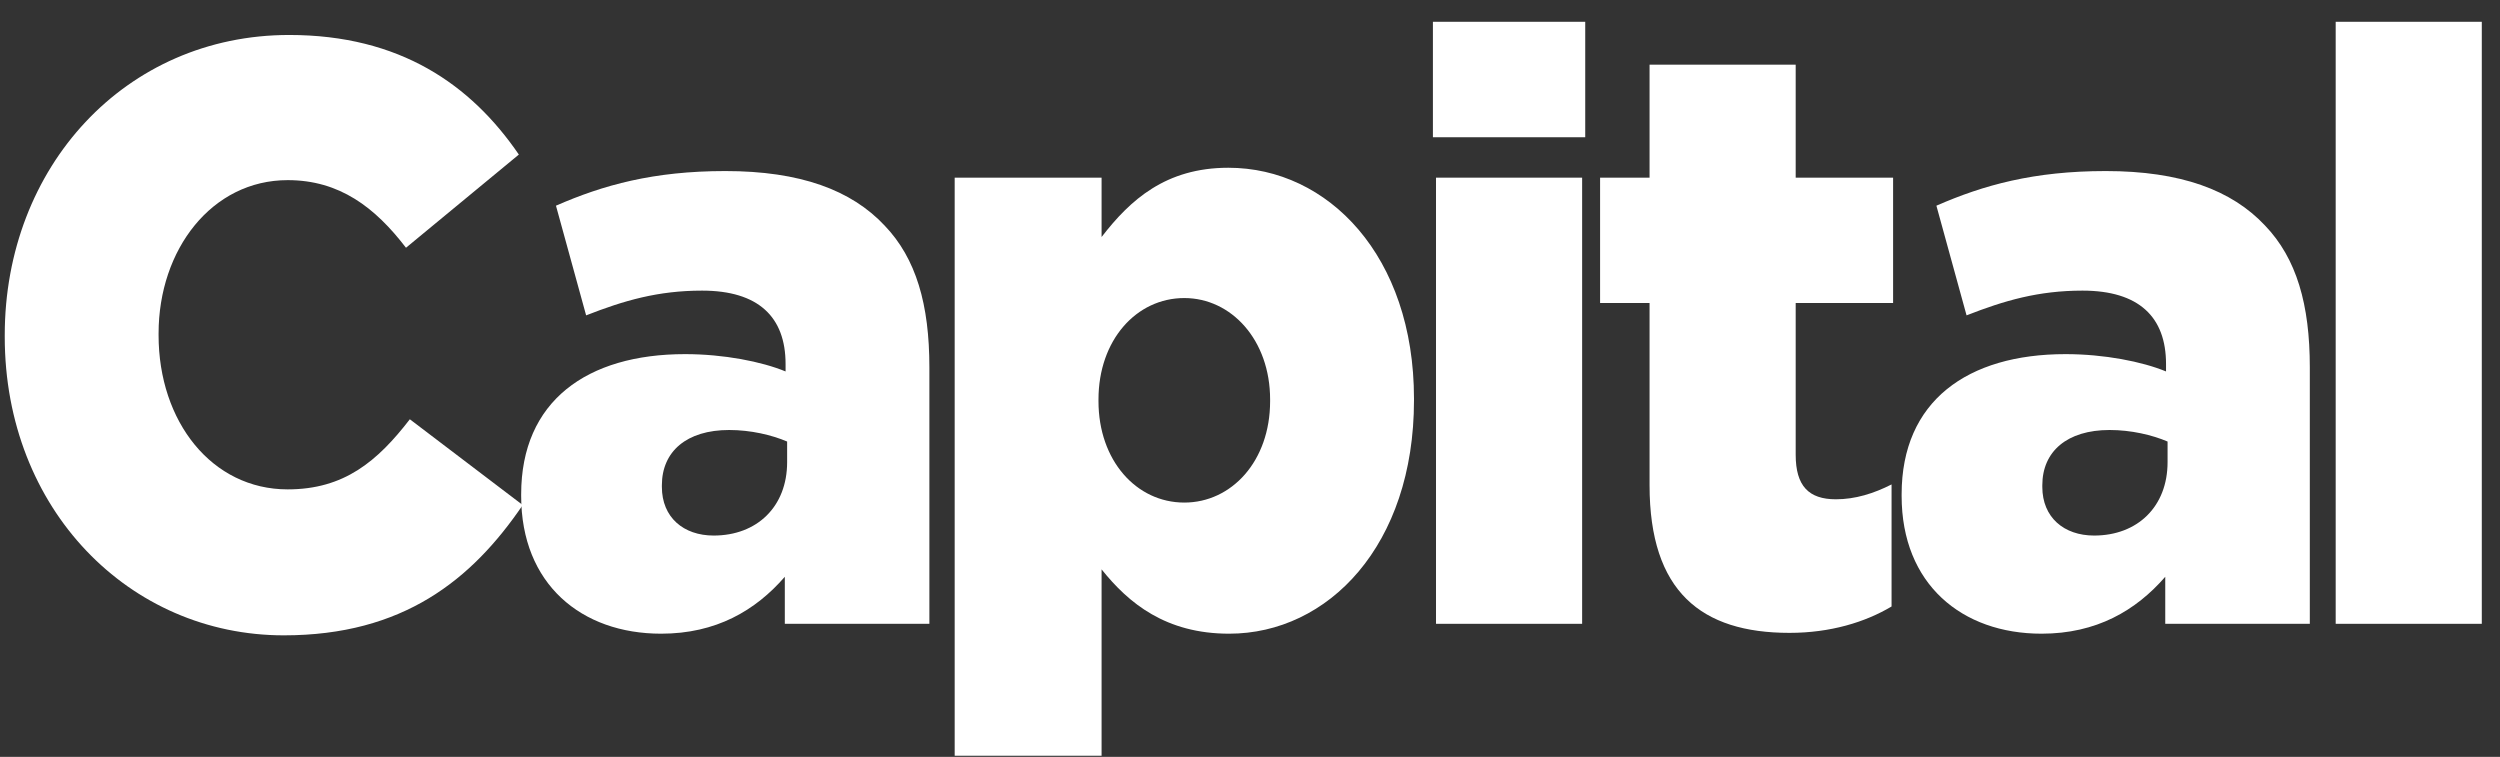
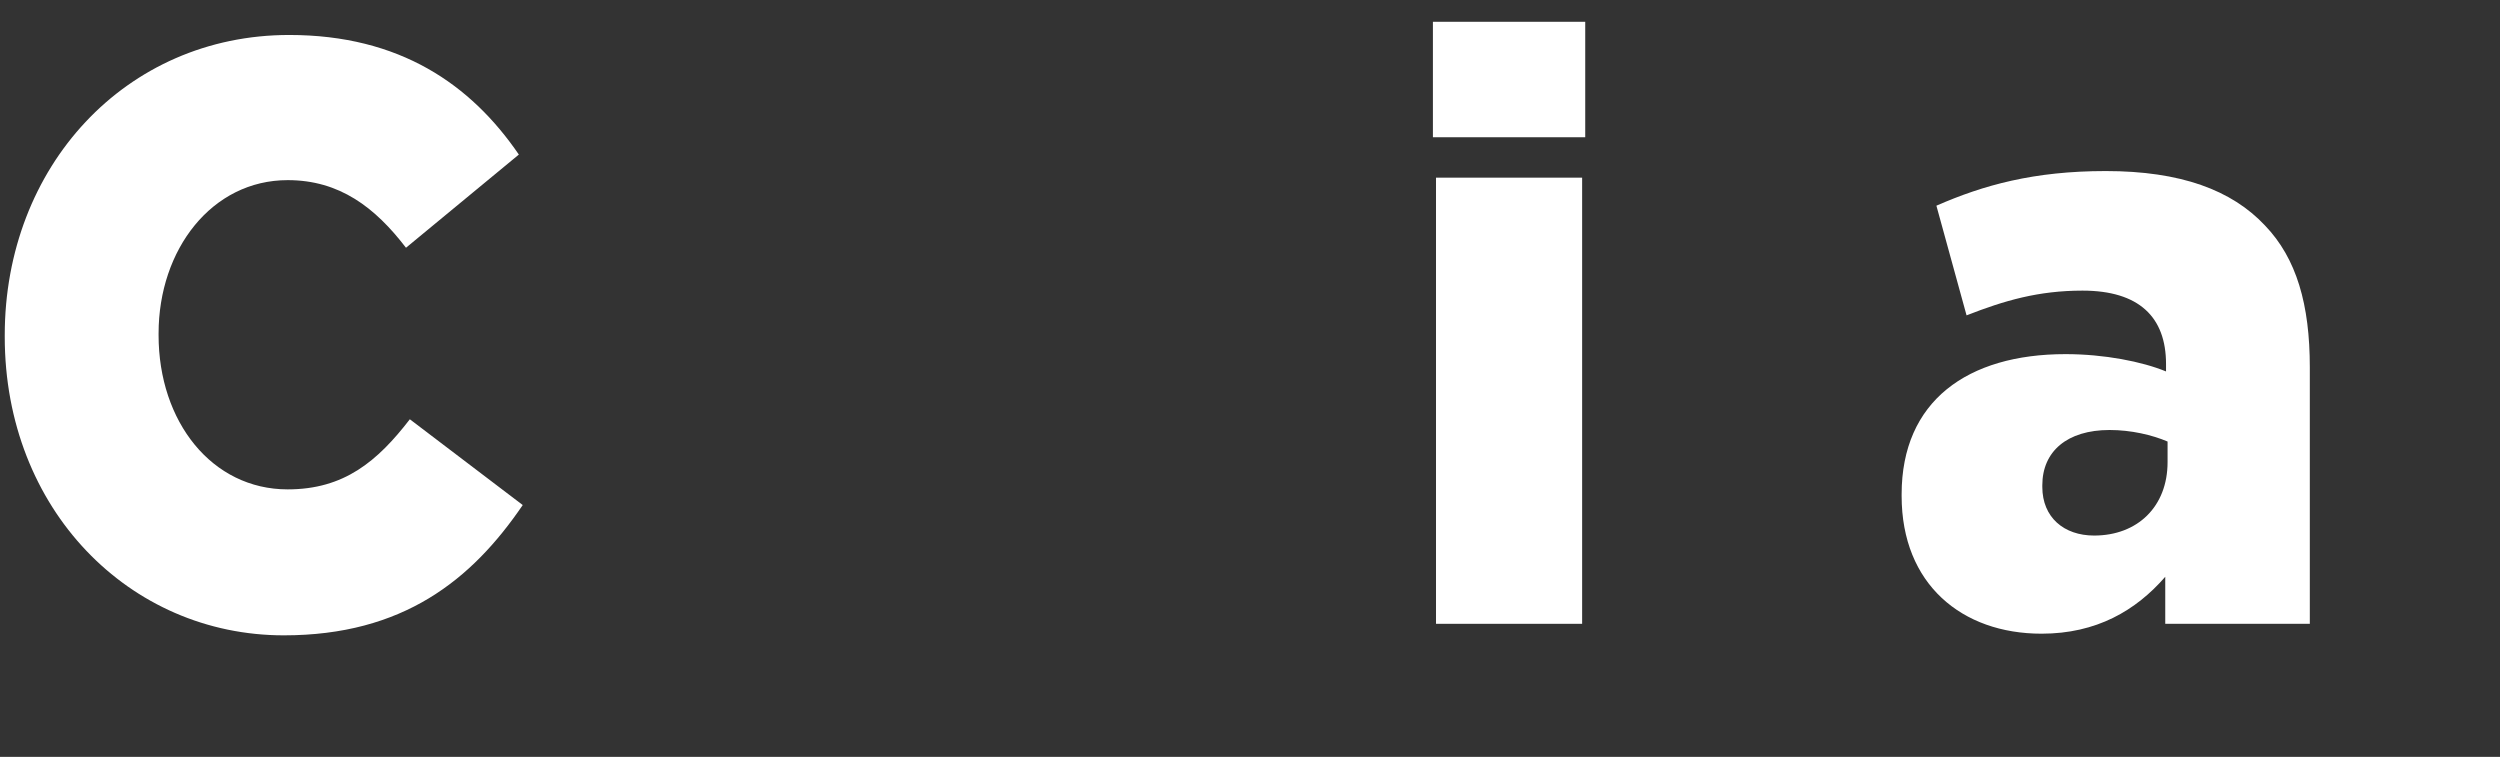
<svg xmlns="http://www.w3.org/2000/svg" width="109" height="33" viewBox="0 0 109 33" fill="none">
  <rect x="0" y="0" width="109" height="33" fill="#333333" stroke="none" />
  <path d="M0.207 14.685V14.613C0.207 7.278 5.465 1.525 12.611 1.525C17.431 1.525 20.532 3.683 22.622 6.739L17.701 10.802C16.352 9.04 14.802 7.854 12.543 7.854C9.24 7.854 6.914 10.874 6.914 14.541V14.613C6.914 18.388 9.24 21.337 12.543 21.337C15.004 21.337 16.454 20.114 17.869 18.28L22.791 22.02C20.566 25.292 17.566 27.701 12.375 27.701C5.633 27.701 0.207 22.2 0.207 14.685Z" fill="white" />
-   <path d="M22.723 21.624V21.552C22.723 17.49 25.588 15.44 29.869 15.44C31.555 15.44 33.206 15.764 34.251 16.195V15.871C34.251 13.822 33.071 12.671 30.611 12.671C28.689 12.671 27.206 13.103 25.555 13.75L24.24 8.968C26.296 8.069 28.487 7.458 31.622 7.458C34.892 7.458 37.116 8.285 38.566 9.831C39.948 11.269 40.521 13.283 40.521 16.015V27.197H34.218V25.148C32.937 26.622 31.218 27.629 28.824 27.629C25.352 27.629 22.723 25.471 22.723 21.624ZM34.319 20.15V19.251C33.645 18.964 32.734 18.748 31.791 18.748C29.937 18.748 28.858 19.683 28.858 21.157V21.229C28.858 22.559 29.802 23.35 31.116 23.35C33.004 23.35 34.319 22.092 34.319 20.15Z" fill="white" />
-   <path d="M41.624 7.746H48.029V10.334C49.276 8.716 50.826 7.314 53.556 7.314C57.907 7.314 61.65 11.161 61.65 17.382V17.454C61.65 23.782 57.907 27.629 53.59 27.629C50.826 27.629 49.208 26.299 48.029 24.824V32.95H41.624V7.746ZM55.377 17.49V17.418C55.377 14.829 53.691 12.995 51.635 12.995C49.545 12.995 47.894 14.829 47.894 17.418V17.49C47.894 20.078 49.545 21.912 51.635 21.912C53.691 21.912 55.377 20.114 55.377 17.49Z" fill="white" />
  <path d="M62.475 0.95H69.116V5.984H62.475V0.95ZM62.61 7.746H68.981V27.198H62.61V7.746Z" fill="white" />
-   <path d="M71.921 21.157V13.211H69.764V7.746H71.921V2.82H78.292V7.746H82.539V13.211H78.292V19.827C78.292 21.193 78.865 21.769 80.044 21.769C80.887 21.769 81.696 21.517 82.472 21.121V26.443C81.326 27.126 79.808 27.593 78.022 27.593C74.179 27.593 71.921 25.796 71.921 21.157Z" fill="white" />
  <path d="M82.911 21.624V21.552C82.911 17.49 85.776 15.44 90.057 15.44C91.742 15.44 93.394 15.764 94.439 16.195V15.871C94.439 13.822 93.259 12.671 90.798 12.671C88.877 12.671 87.394 13.103 85.742 13.75L84.427 8.968C86.484 8.069 88.674 7.458 91.809 7.458C95.079 7.458 97.303 8.285 98.753 9.831C100.135 11.269 100.708 13.283 100.708 16.015V27.197H94.405V25.148C93.124 26.622 91.404 27.629 89.011 27.629C85.54 27.629 82.911 25.471 82.911 21.624ZM94.506 20.15V19.251C93.832 18.964 92.922 18.748 91.978 18.748C90.124 18.748 89.045 19.683 89.045 21.157V21.229C89.045 22.559 89.989 23.35 91.304 23.35C93.191 23.35 94.506 22.092 94.506 20.15Z" fill="white" />
-   <path d="M101.836 0.95H108.206V27.198H101.836V0.95Z" fill="white" />
+   <path d="M101.836 0.95V27.198H101.836V0.95Z" fill="white" />
</svg>